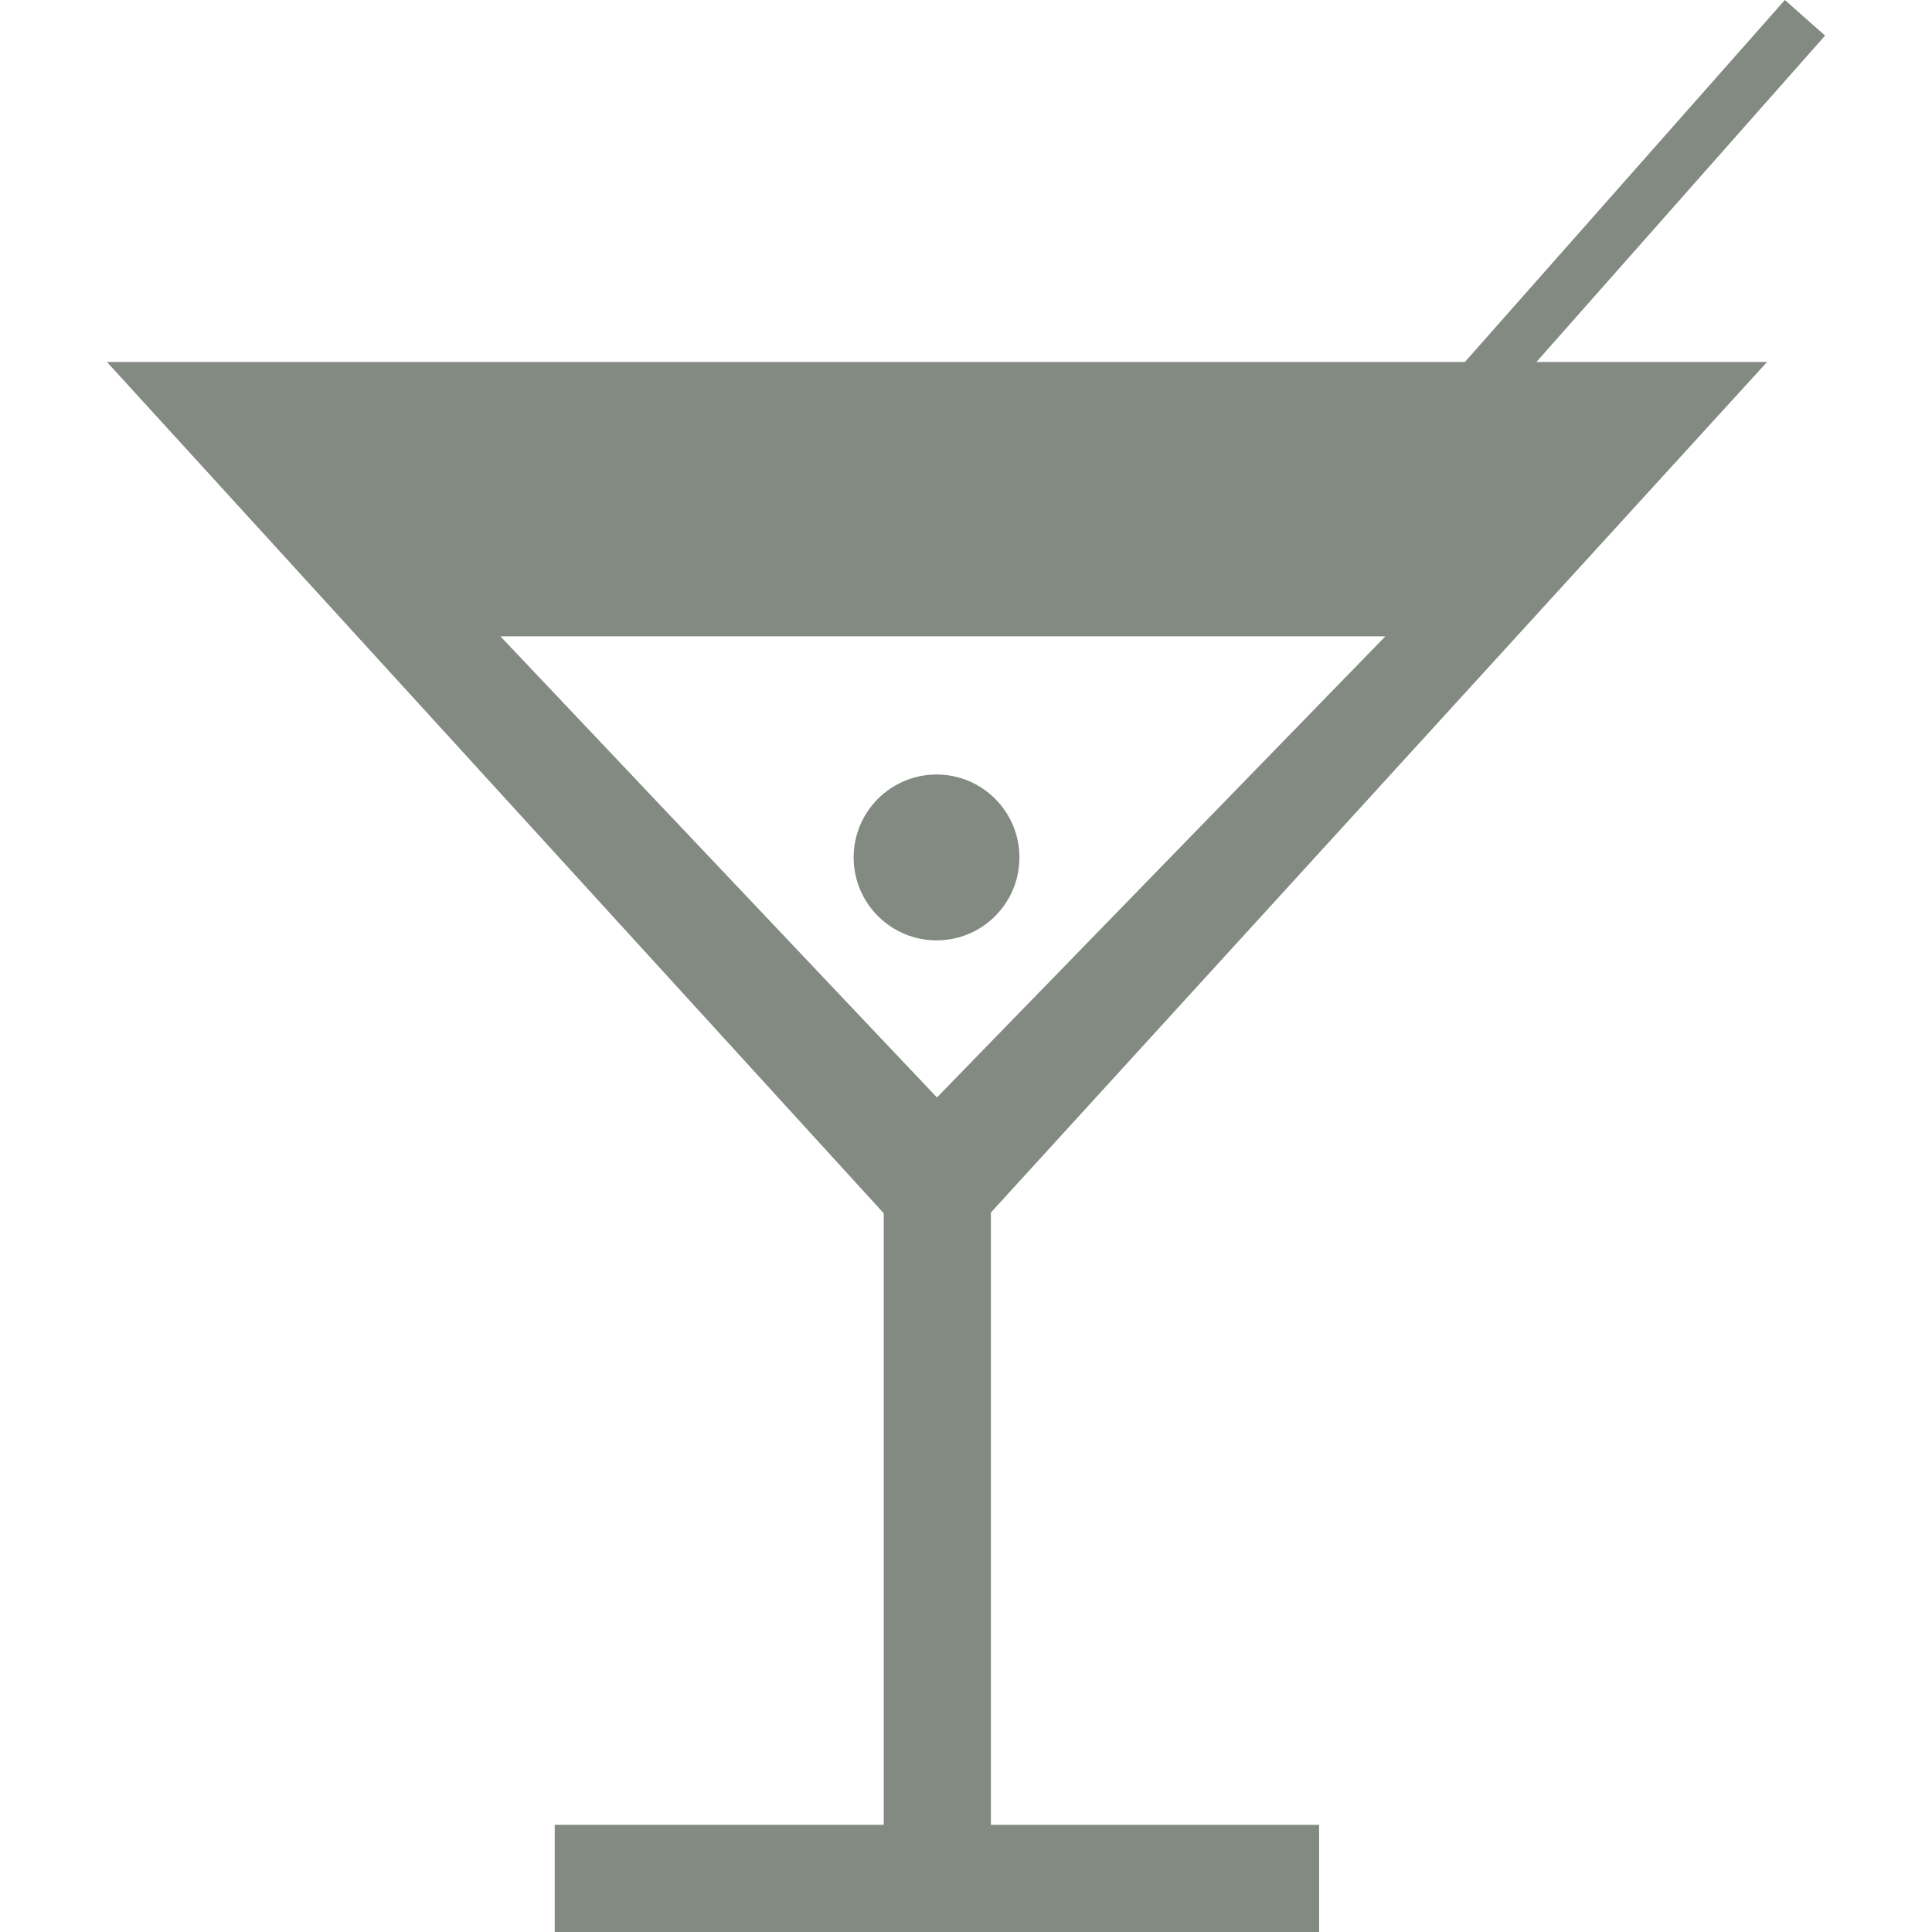
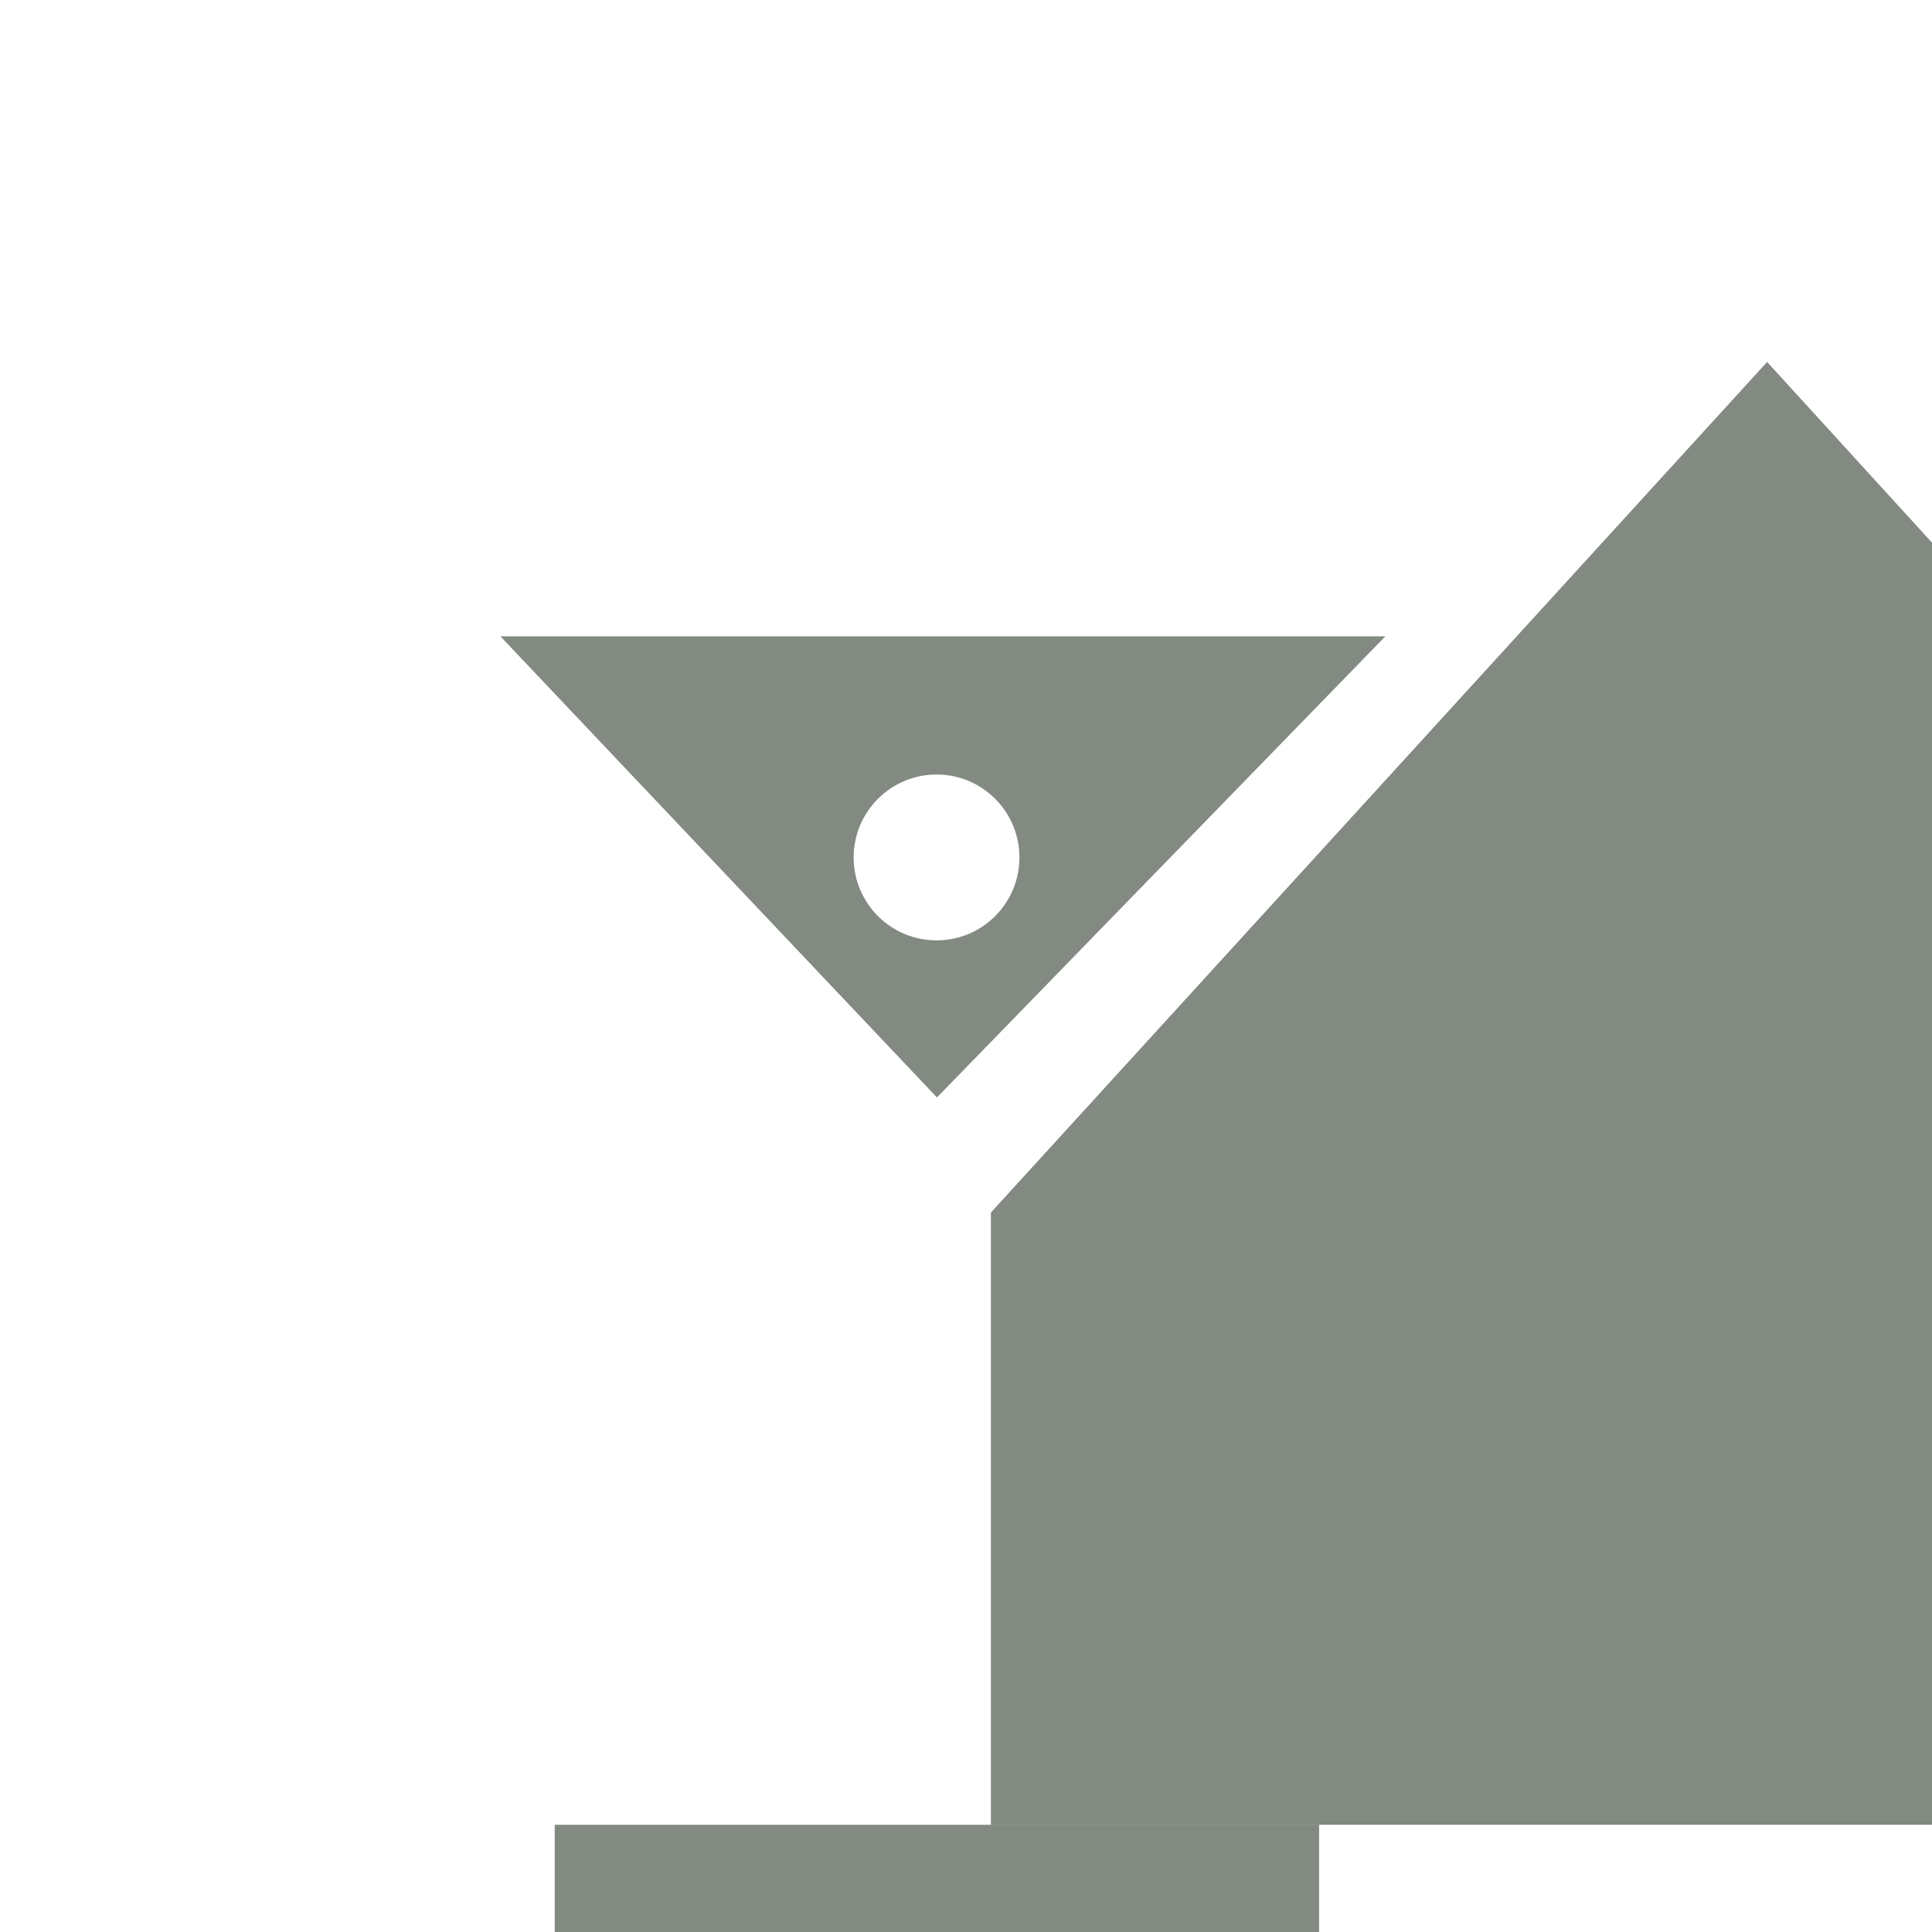
<svg xmlns="http://www.w3.org/2000/svg" version="1.1" id="Capa_1" x="0px" y="0px" width="26px" height="26px" viewBox="0 0 26 26" enable-background="new 0 0 26 26" xml:space="preserve">
  <g>
    <g>
      <g>
-         <path fill="#828A82" d="M13.335,16.318L23.781,4.871H1.439l10.454,11.457v8.229H7.465V26h10.287v-1.442h-4.417V16.318z      M6.734,8.563h11.91l-6.035,6.206L6.734,8.563z M12.604,10.423c-0.616,0-1.116,0.5-1.116,1.116c0,0.617,0.5,1.116,1.116,1.116     c0.617,0,1.115-0.5,1.115-1.116C13.719,10.923,13.22,10.423,12.604,10.423z" />
+         <path fill="#828A82" d="M13.335,16.318L23.781,4.871l10.454,11.457v8.229H7.465V26h10.287v-1.442h-4.417V16.318z      M6.734,8.563h11.91l-6.035,6.206L6.734,8.563z M12.604,10.423c-0.616,0-1.116,0.5-1.116,1.116c0,0.617,0.5,1.116,1.116,1.116     c0.617,0,1.115-0.5,1.115-1.116C13.719,10.923,13.22,10.423,12.604,10.423z" />
      </g>
    </g>
-     <path fill="#828A82" d="M19.061,6.698L18.52,6.222L24.02,0l0.541,0.479L19.061,6.698z" />
  </g>
</svg>